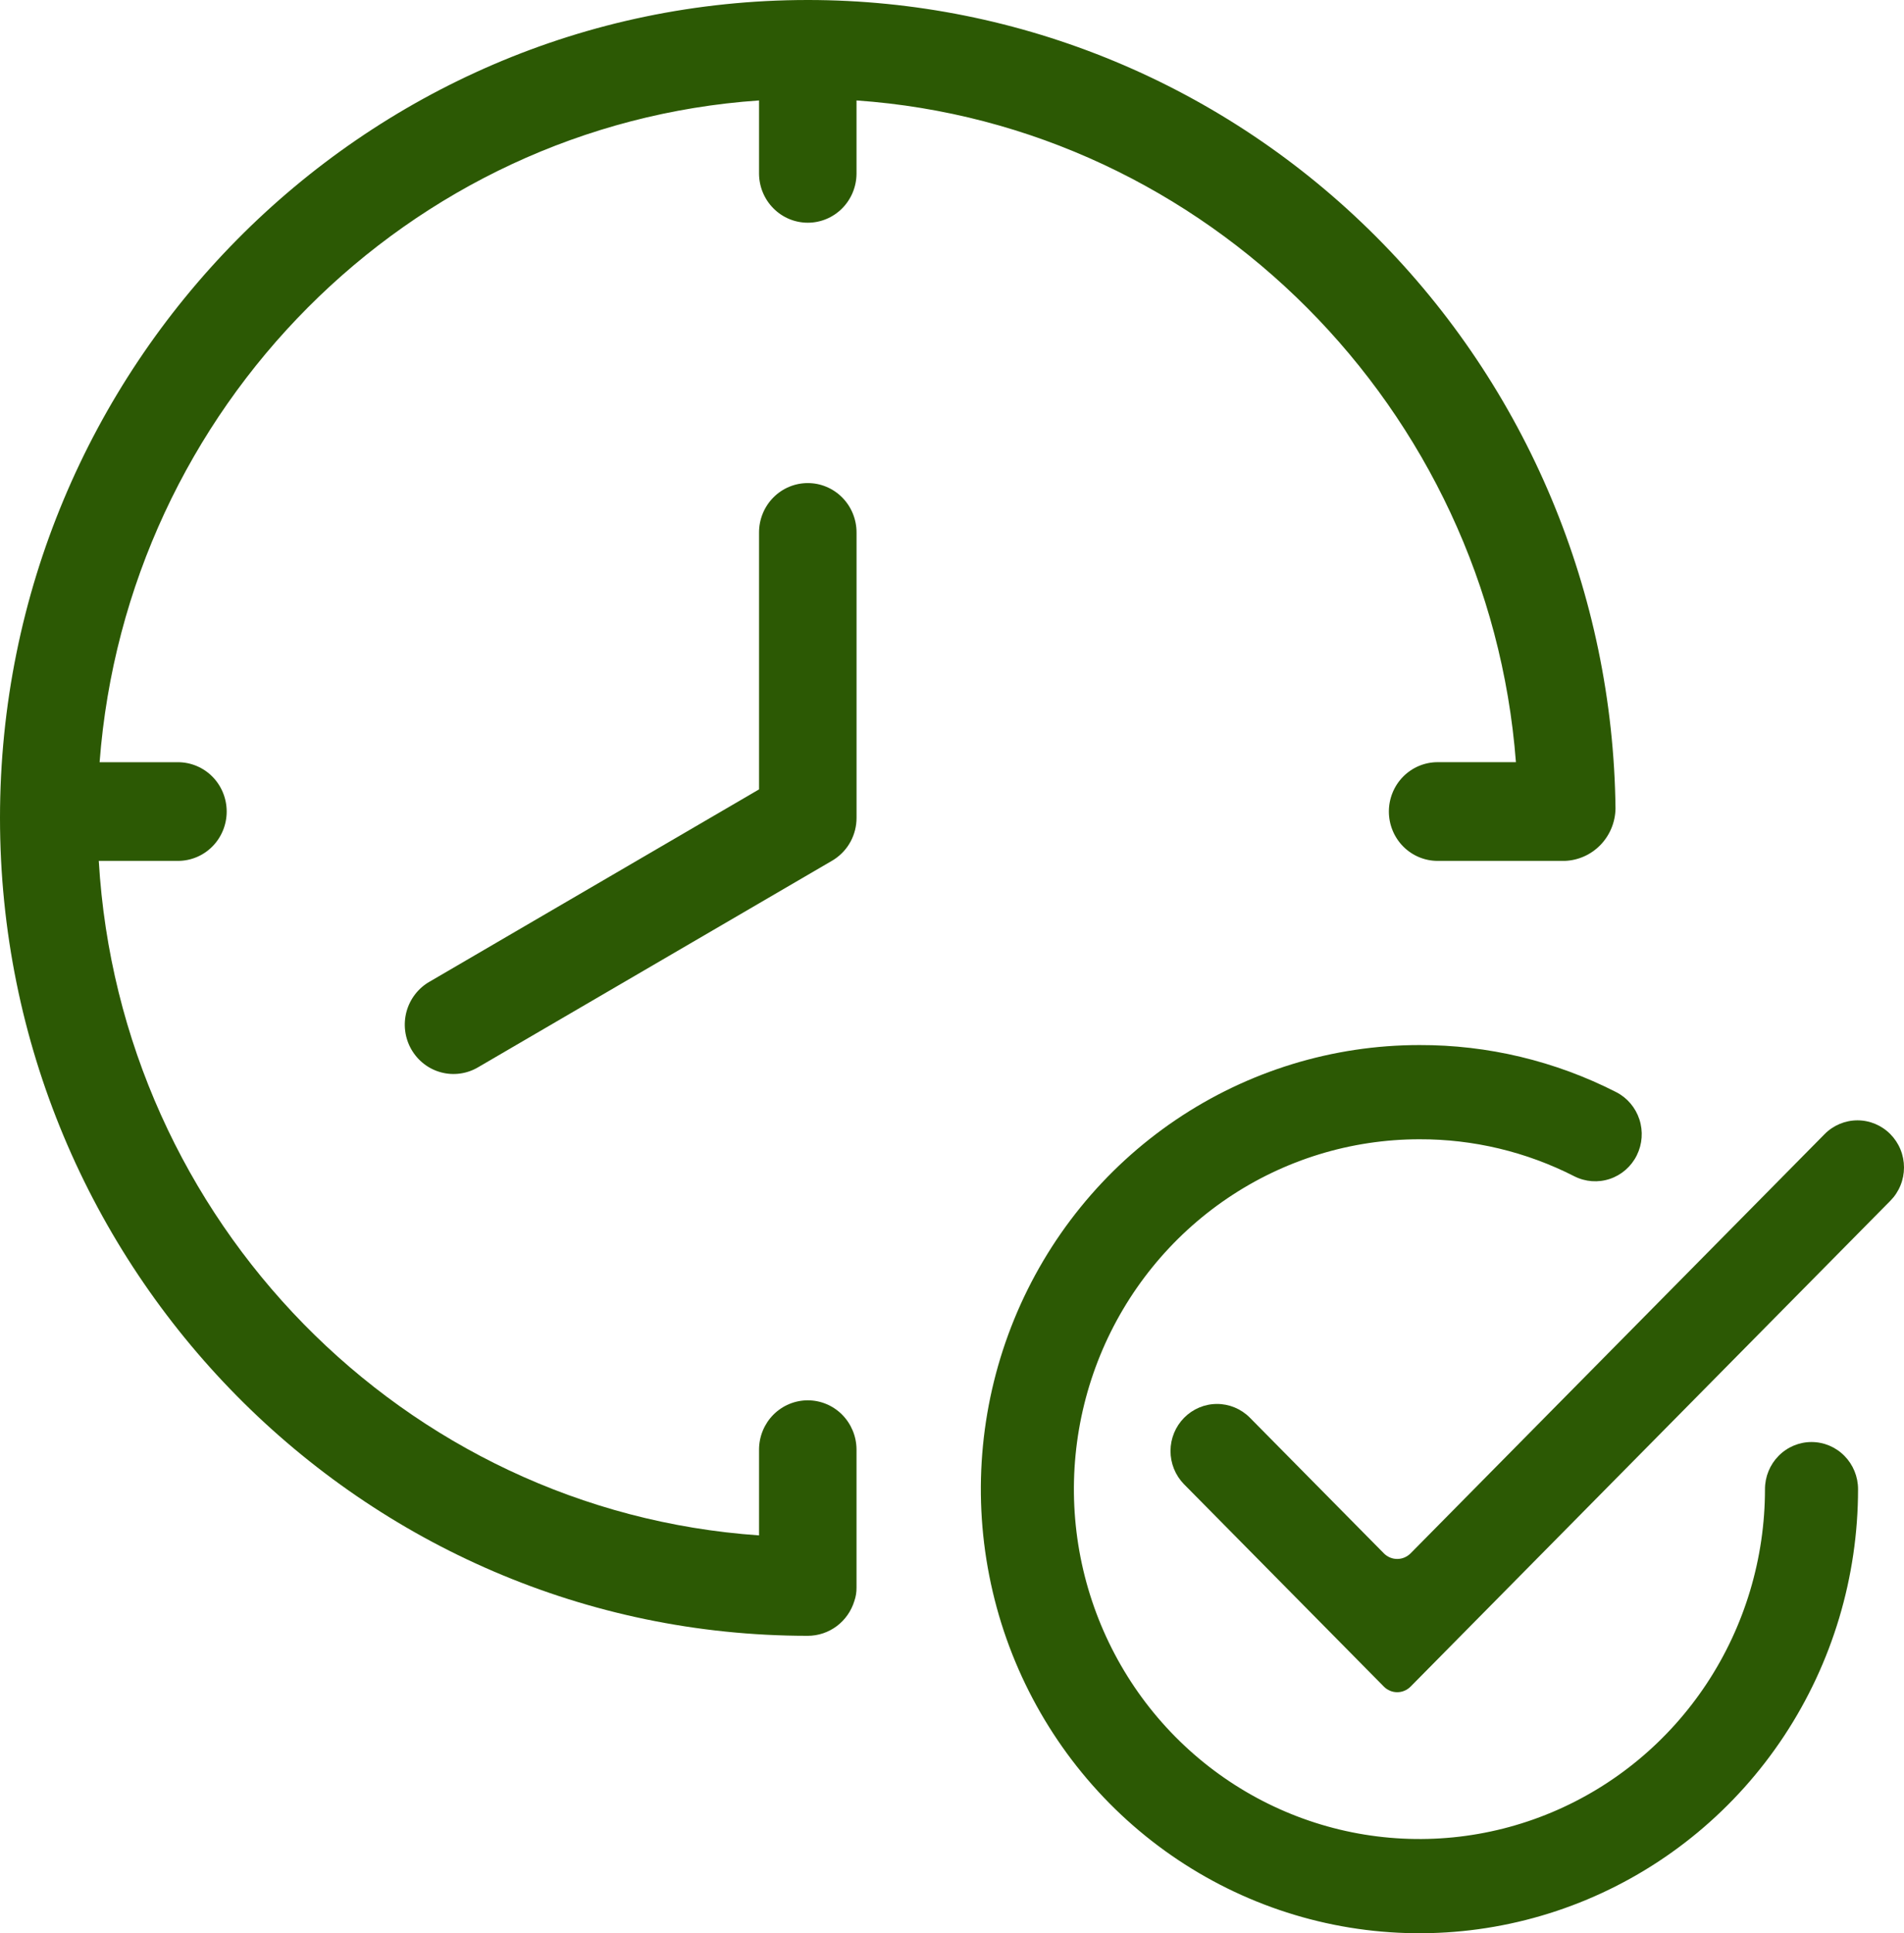
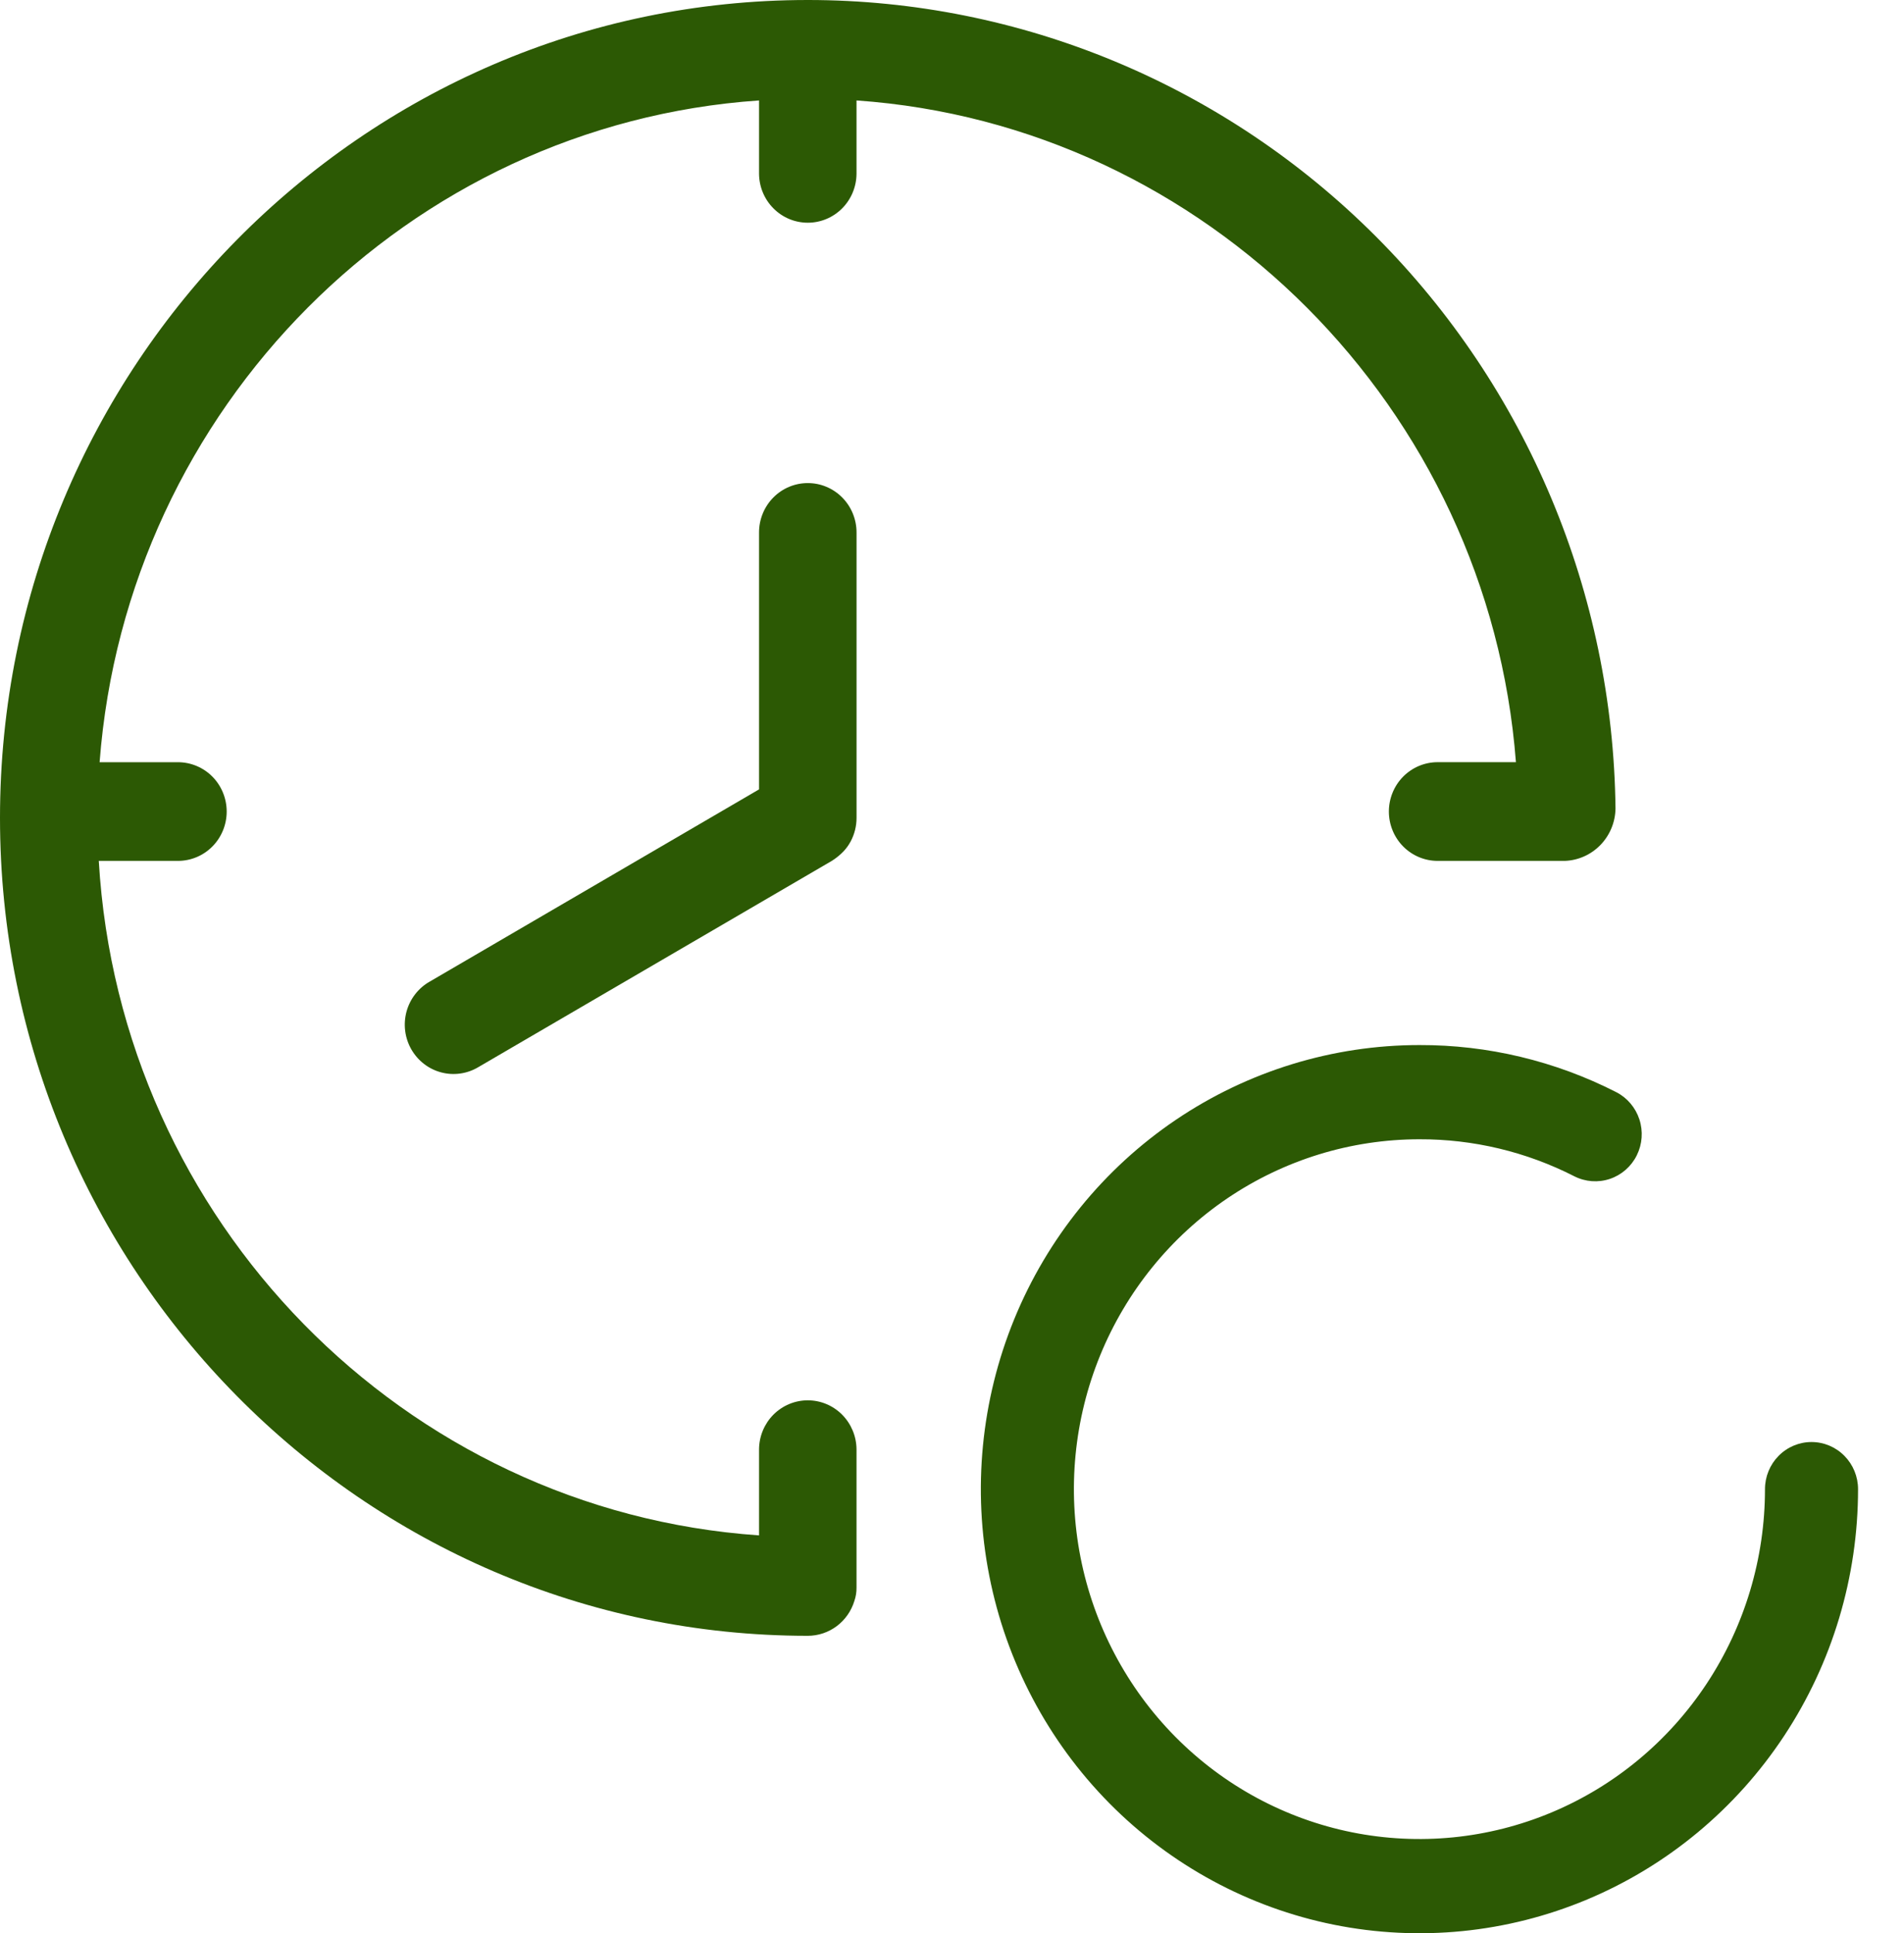
<svg xmlns="http://www.w3.org/2000/svg" width="67" height="68" viewBox="0 0 67 68" fill="none">
-   <path d="M66.52 39.893C66.213 39.582 65.797 39.407 65.363 39.407C64.928 39.407 64.512 39.582 64.205 39.893L49.636 54.639C49.574 54.701 49.501 54.75 49.42 54.784C49.34 54.818 49.254 54.835 49.167 54.835C49.08 54.835 48.993 54.818 48.913 54.784C48.833 54.75 48.759 54.701 48.698 54.639L43.975 49.859C43.667 49.552 43.252 49.381 42.82 49.383C42.388 49.384 41.974 49.559 41.669 49.868C41.363 50.177 41.191 50.596 41.189 51.033C41.188 51.471 41.357 51.891 41.66 52.202L48.698 59.326C48.759 59.388 48.833 59.437 48.913 59.471C48.993 59.505 49.08 59.522 49.167 59.522C49.254 59.522 49.34 59.505 49.42 59.471C49.501 59.437 49.574 59.388 49.636 59.326L66.52 42.236C66.672 42.083 66.793 41.9 66.875 41.699C66.958 41.498 67 41.282 67 41.065C67 40.847 66.958 40.631 66.875 40.43C66.793 40.229 66.672 40.047 66.52 39.893Z" fill="#2C5904" />
  <path d="M63.746 50.722C63.311 50.722 62.895 50.897 62.588 51.208C62.281 51.519 62.108 51.94 62.108 52.38C62.108 54.814 61.395 57.193 60.059 59.217C58.723 61.24 56.824 62.818 54.602 63.749C52.38 64.681 49.936 64.924 47.577 64.45C45.218 63.975 43.052 62.803 41.351 61.082C39.651 59.361 38.493 57.168 38.023 54.781C37.554 52.393 37.795 49.919 38.715 47.67C39.636 45.422 41.194 43.5 43.194 42.147C45.193 40.795 47.544 40.073 49.949 40.073C51.842 40.067 53.709 40.513 55.399 41.375C55.787 41.572 56.237 41.605 56.649 41.467C57.061 41.329 57.402 41.031 57.597 40.638C57.792 40.245 57.825 39.79 57.688 39.373C57.552 38.956 57.257 38.61 56.869 38.413C54.723 37.319 52.352 36.752 49.949 36.759C46.897 36.759 43.913 37.675 41.374 39.391C38.836 41.108 36.858 43.547 35.69 46.401C34.522 49.256 34.216 52.397 34.812 55.427C35.407 58.457 36.877 61.24 39.035 63.425C41.194 65.609 43.944 67.097 46.938 67.7C49.932 68.303 53.035 67.993 55.855 66.811C58.675 65.629 61.086 63.627 62.782 61.058C64.478 58.489 65.383 55.469 65.383 52.38C65.383 51.94 65.21 51.519 64.903 51.208C64.596 50.897 64.18 50.722 63.746 50.722Z" fill="#2C5904" />
  <path d="M53.344 26.809H50.588C50.133 26.809 49.697 26.992 49.375 27.318C49.054 27.643 48.873 28.085 48.873 28.545C48.873 29.005 49.054 29.447 49.375 29.772C49.697 30.098 50.133 30.281 50.588 30.281H55.067C55.54 30.263 55.988 30.062 56.319 29.72C56.65 29.378 56.84 28.921 56.848 28.442C56.763 20.869 53.731 13.636 48.41 8.311C43.089 2.986 35.908 0 28.425 0C12.752 0 0 12.906 0 28.769C0 44.632 12.752 57.538 28.425 57.538C28.793 57.538 29.151 57.418 29.446 57.197C29.741 56.975 29.959 56.663 30.066 56.307C30.117 56.159 30.142 56.002 30.14 55.845V50.976C30.136 50.518 29.953 50.081 29.632 49.758C29.311 49.436 28.877 49.255 28.425 49.255C27.973 49.255 27.539 49.436 27.217 49.758C26.896 50.081 26.714 50.518 26.71 50.976V54.006C14.218 53.145 4.218 42.953 3.476 30.281H6.262C6.717 30.281 7.153 30.099 7.475 29.773C7.796 29.448 7.977 29.006 7.977 28.546C7.977 28.085 7.796 27.644 7.475 27.318C7.153 26.993 6.717 26.81 6.262 26.81H3.505C4.453 14.345 14.365 4.383 26.71 3.533V6.114C26.714 6.572 26.896 7.009 27.218 7.331C27.539 7.654 27.973 7.834 28.425 7.834C28.878 7.834 29.311 7.654 29.633 7.331C29.954 7.009 30.136 6.572 30.14 6.114V3.533C42.437 4.389 52.391 14.369 53.344 26.809Z" fill="#2C5904" />
-   <path d="M28.425 16.992C27.97 16.992 27.534 17.174 27.212 17.5C26.891 17.826 26.71 18.267 26.71 18.727V27.766L15.113 34.532C14.916 34.644 14.743 34.796 14.605 34.977C14.466 35.157 14.364 35.364 14.304 35.585C14.245 35.806 14.229 36.037 14.258 36.264C14.287 36.491 14.36 36.71 14.473 36.908C14.586 37.106 14.737 37.28 14.916 37.419C15.096 37.559 15.301 37.661 15.52 37.719C15.738 37.778 15.966 37.792 16.19 37.761C16.415 37.73 16.631 37.655 16.826 37.539L29.282 30.274C29.313 30.255 29.341 30.238 29.366 30.221C29.604 30.063 29.8 29.848 29.935 29.595C30.07 29.341 30.141 29.058 30.141 28.77V18.727C30.141 18.5 30.096 18.274 30.01 18.063C29.924 17.852 29.797 17.661 29.638 17.5C29.479 17.339 29.29 17.211 29.082 17.124C28.874 17.036 28.651 16.992 28.425 16.992Z" fill="#2C5904" />
+   <path d="M28.425 16.992C27.97 16.992 27.534 17.174 27.212 17.5C26.891 17.826 26.71 18.267 26.71 18.727V27.766L15.113 34.532C14.916 34.644 14.743 34.796 14.605 34.977C14.466 35.157 14.364 35.364 14.304 35.585C14.245 35.806 14.229 36.037 14.258 36.264C14.287 36.491 14.36 36.71 14.473 36.908C14.586 37.106 14.737 37.28 14.916 37.419C15.096 37.559 15.301 37.661 15.52 37.719C15.738 37.778 15.966 37.792 16.19 37.761C16.415 37.73 16.631 37.655 16.826 37.539L29.282 30.274C29.604 30.063 29.8 29.848 29.935 29.595C30.07 29.341 30.141 29.058 30.141 28.77V18.727C30.141 18.5 30.096 18.274 30.01 18.063C29.924 17.852 29.797 17.661 29.638 17.5C29.479 17.339 29.29 17.211 29.082 17.124C28.874 17.036 28.651 16.992 28.425 16.992Z" fill="#2C5904" />
</svg>